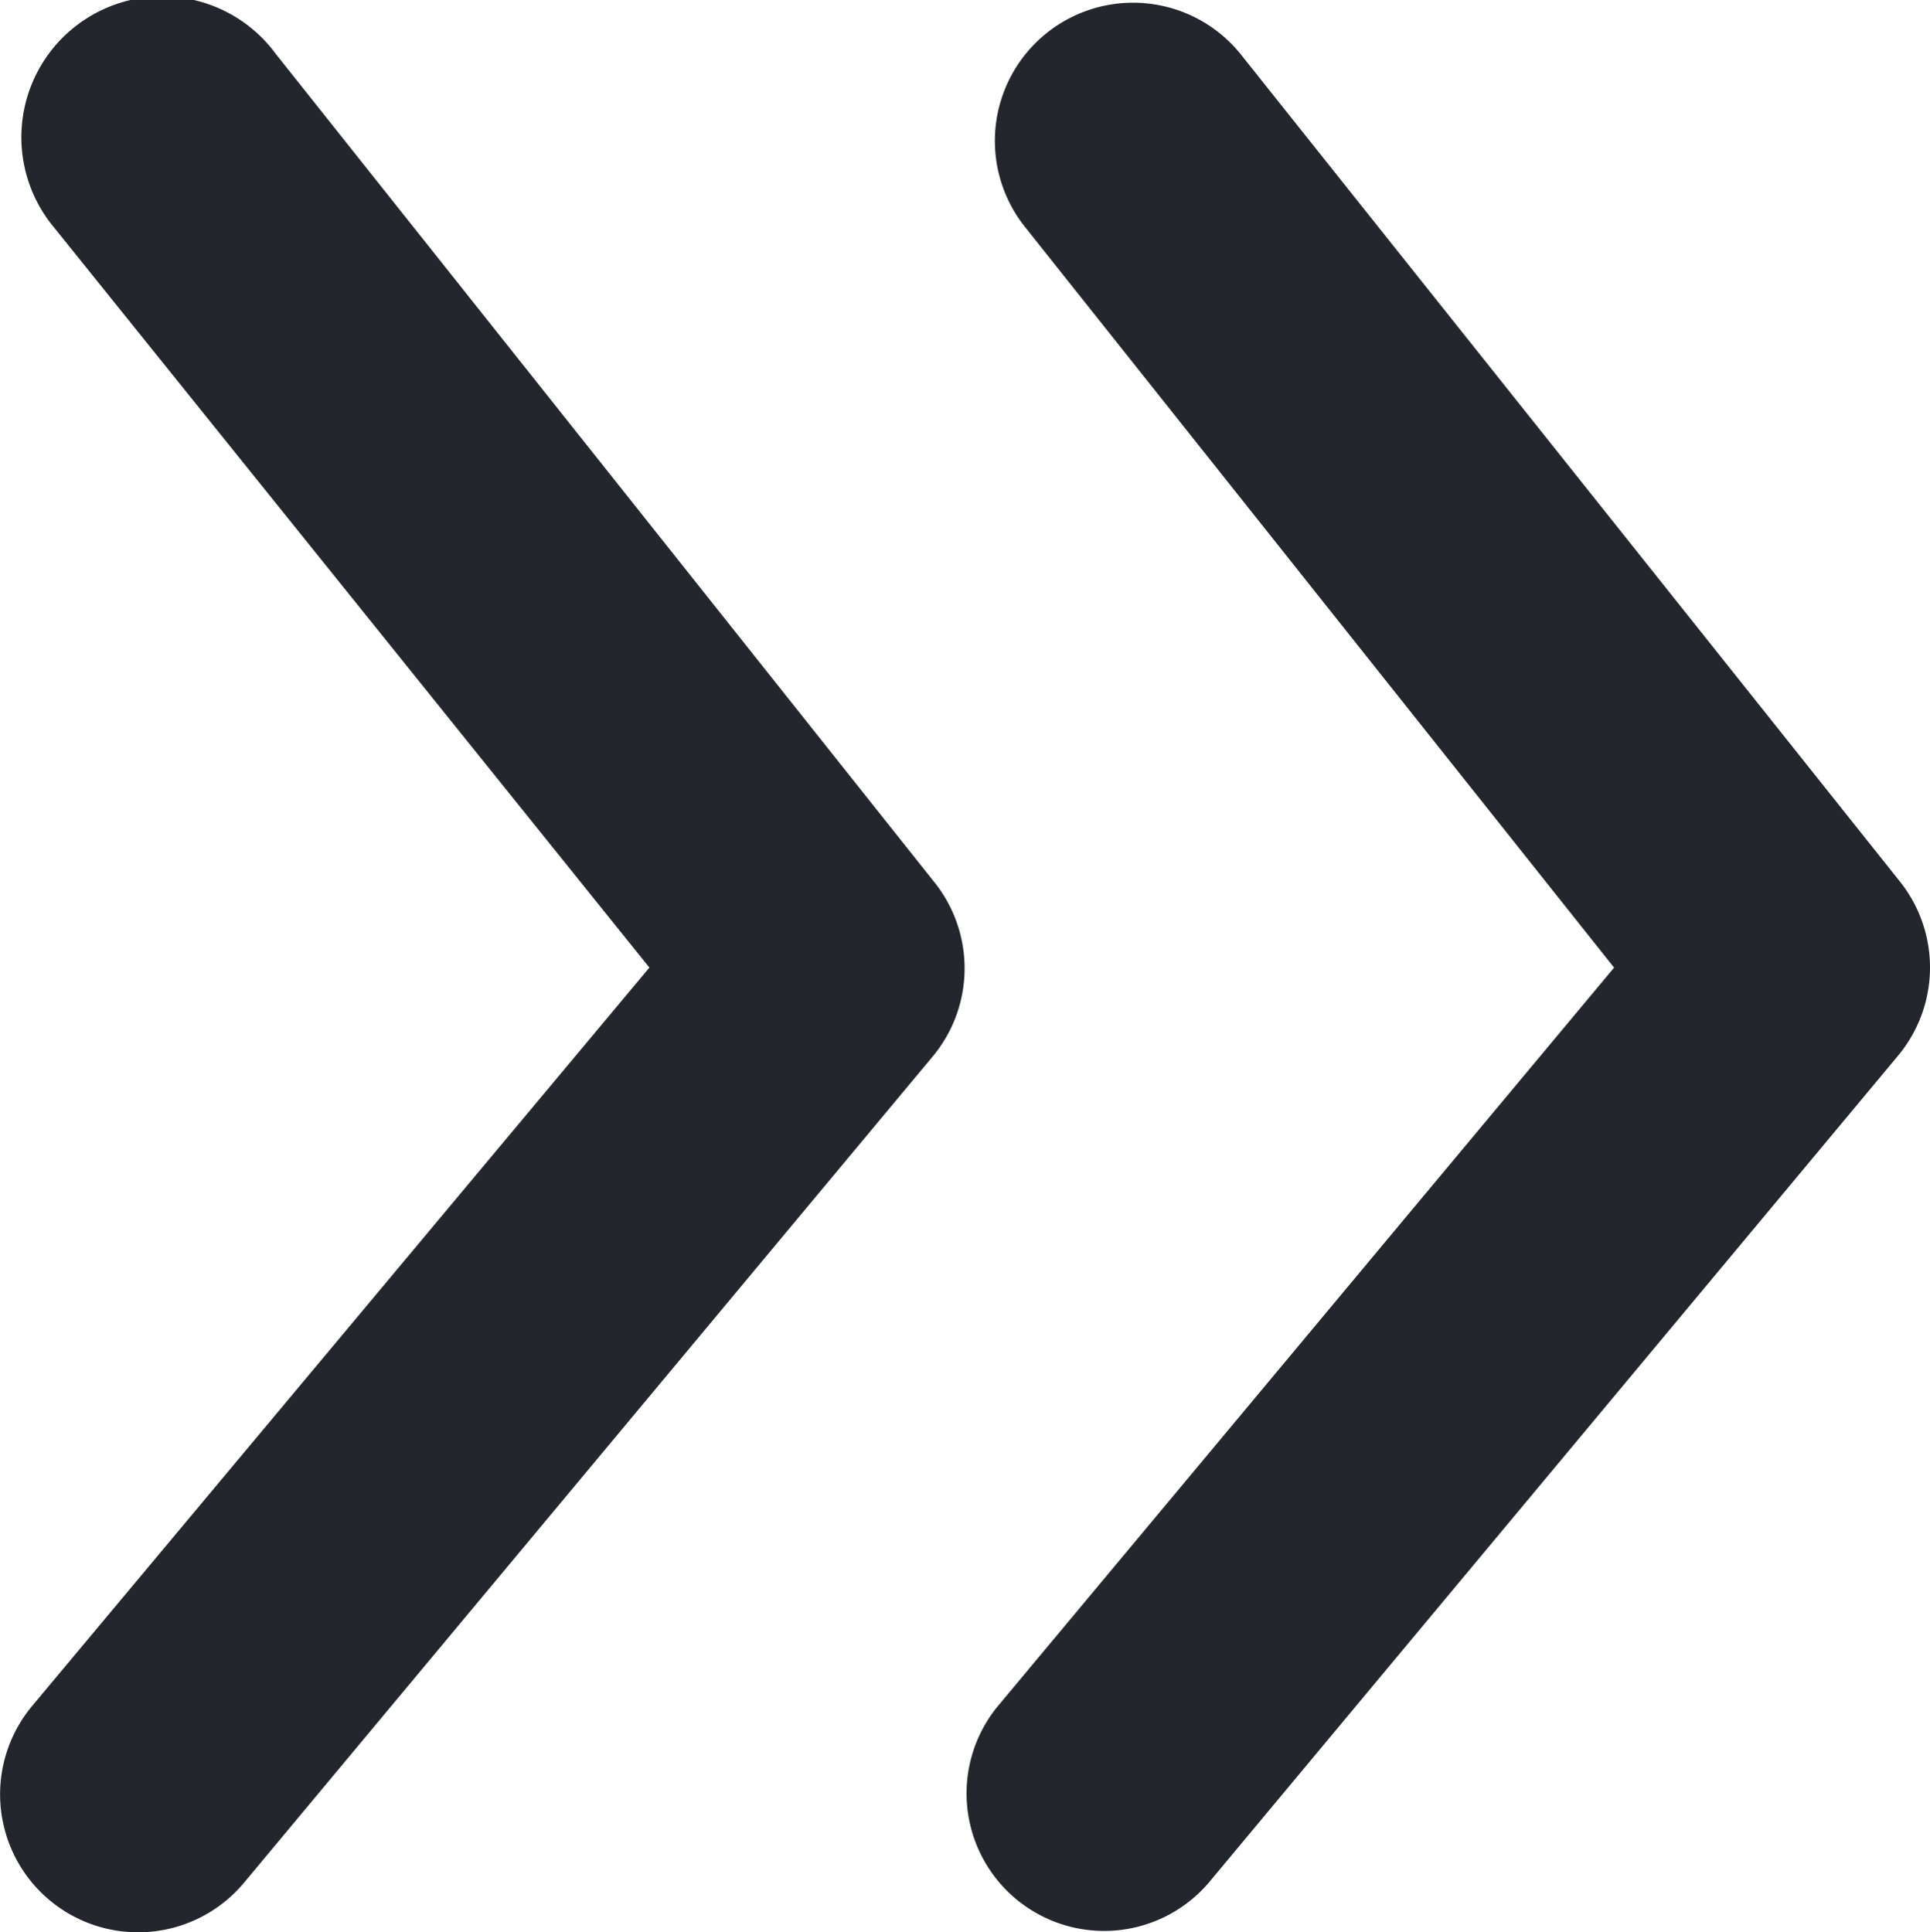
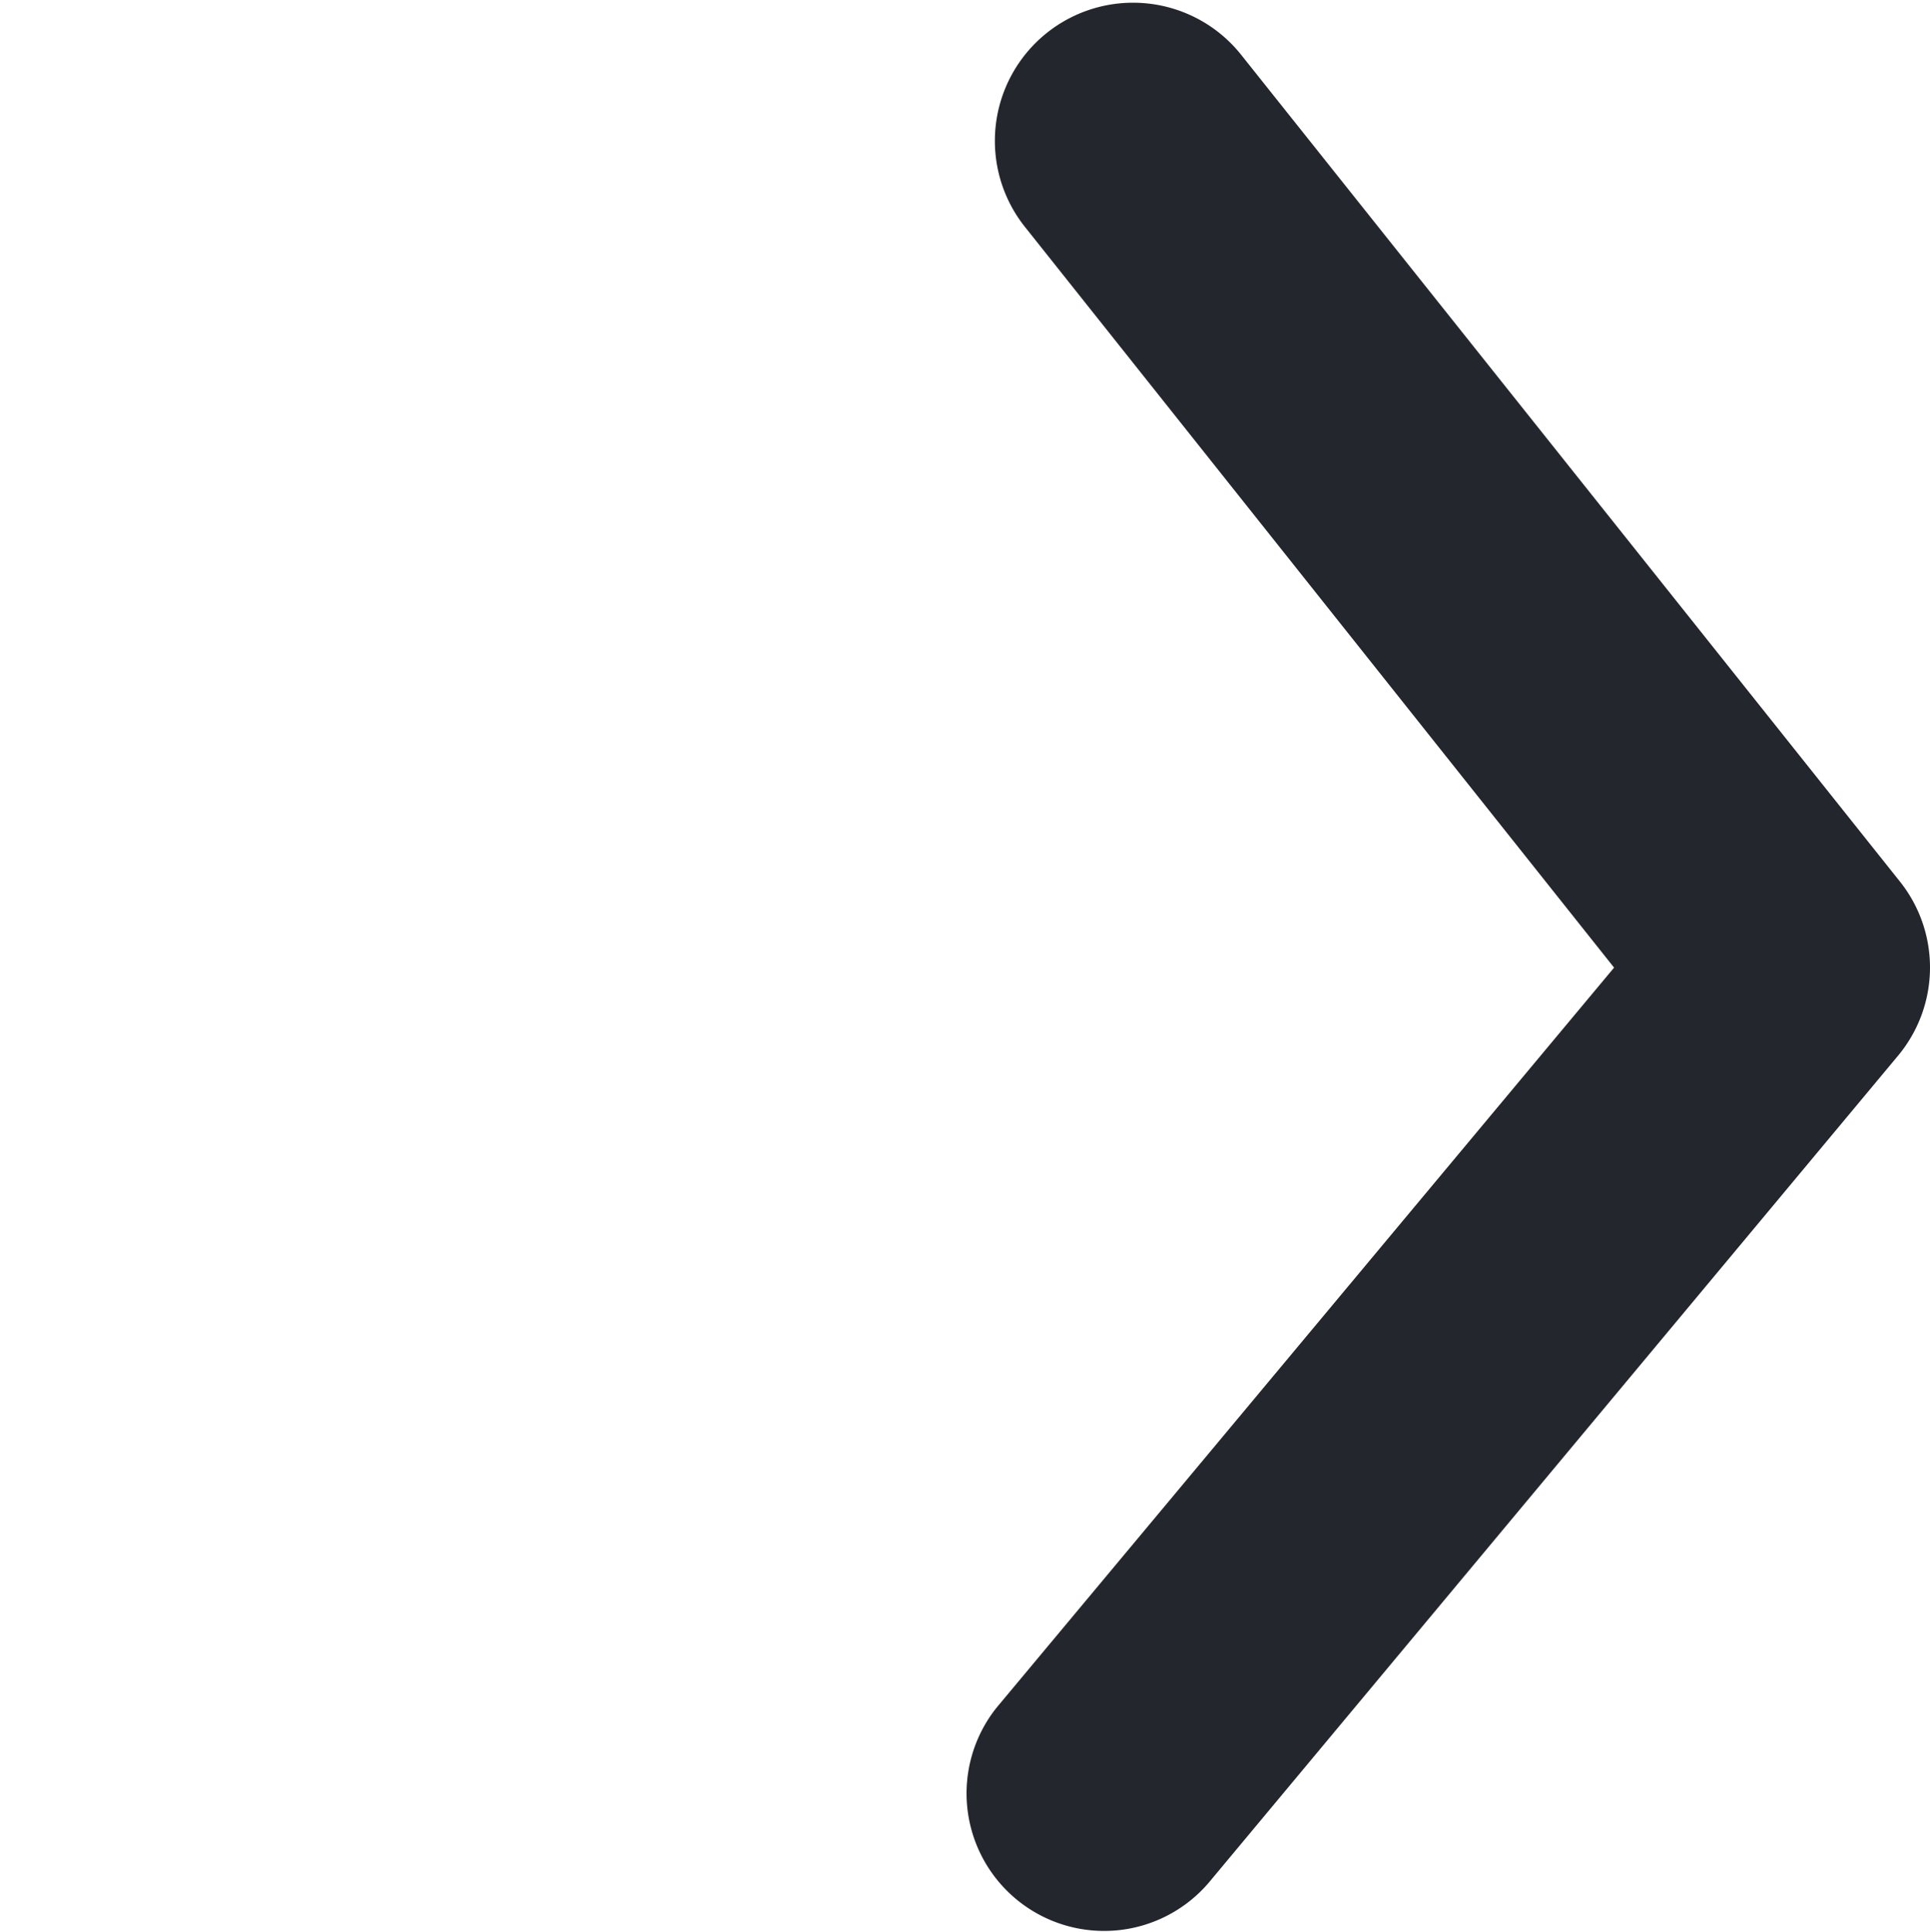
<svg xmlns="http://www.w3.org/2000/svg" width="49.936" height="50" viewBox="0 0 49.936 50">
  <g id="Layer_2" data-name="Layer 2" transform="translate(-4.998 -4.978)">
    <g id="arrowhead-right" transform="translate(4.998 4.978)">
      <path id="Path_1078" data-name="Path 1078" d="M36.18,27.723,19.136,6.329a3.575,3.575,0,1,0-5.563,4.493L28.8,29.97,12.825,49.118a3.559,3.559,0,0,0,5.491,4.528L36.145,32.252a3.566,3.566,0,0,0,.036-4.528Z" transform="translate(12.962 -4.93)" fill="#23272d" />
-       <path id="Path_1079" data-name="Path 1079" d="M12.136,6.376A3.645,3.645,0,1,0,6.4,10.869L21.8,30.017,5.825,49.13a3.57,3.57,0,0,0,5.491,4.564L29.145,32.3a3.566,3.566,0,0,0,0-4.528Z" transform="translate(-4.998 -4.978)" fill="#23272d" />
    </g>
  </g>
</svg>